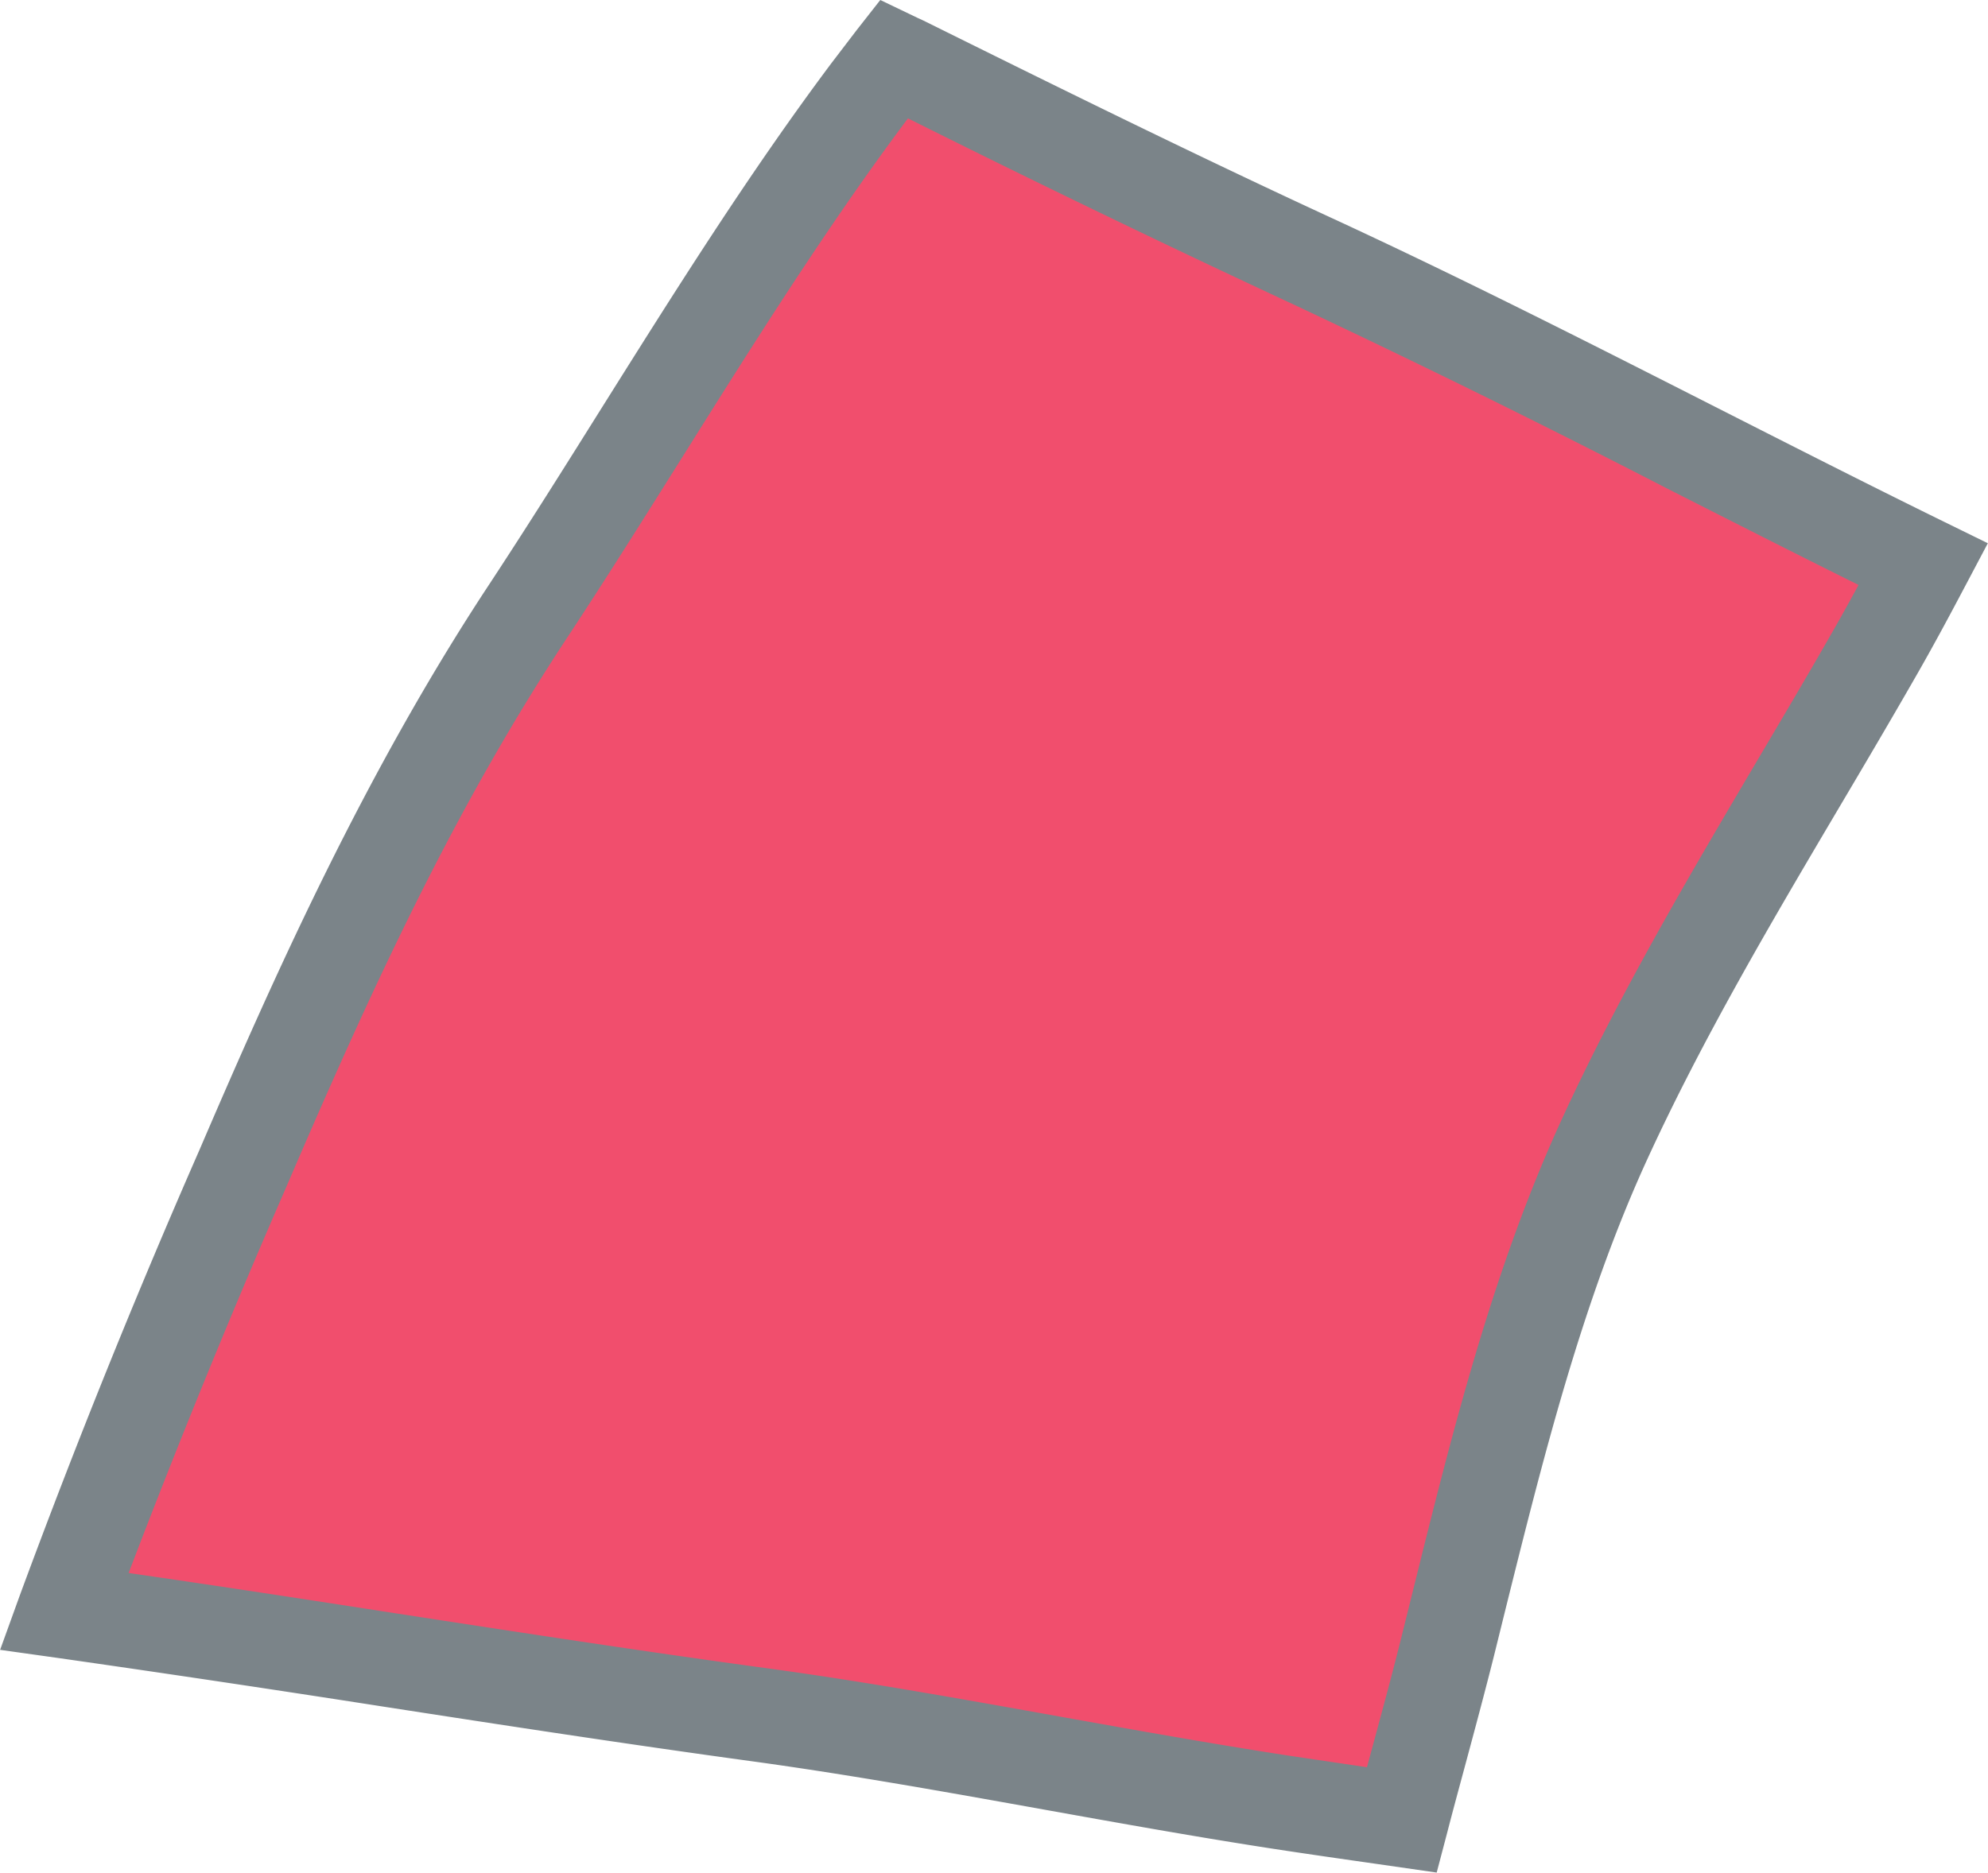
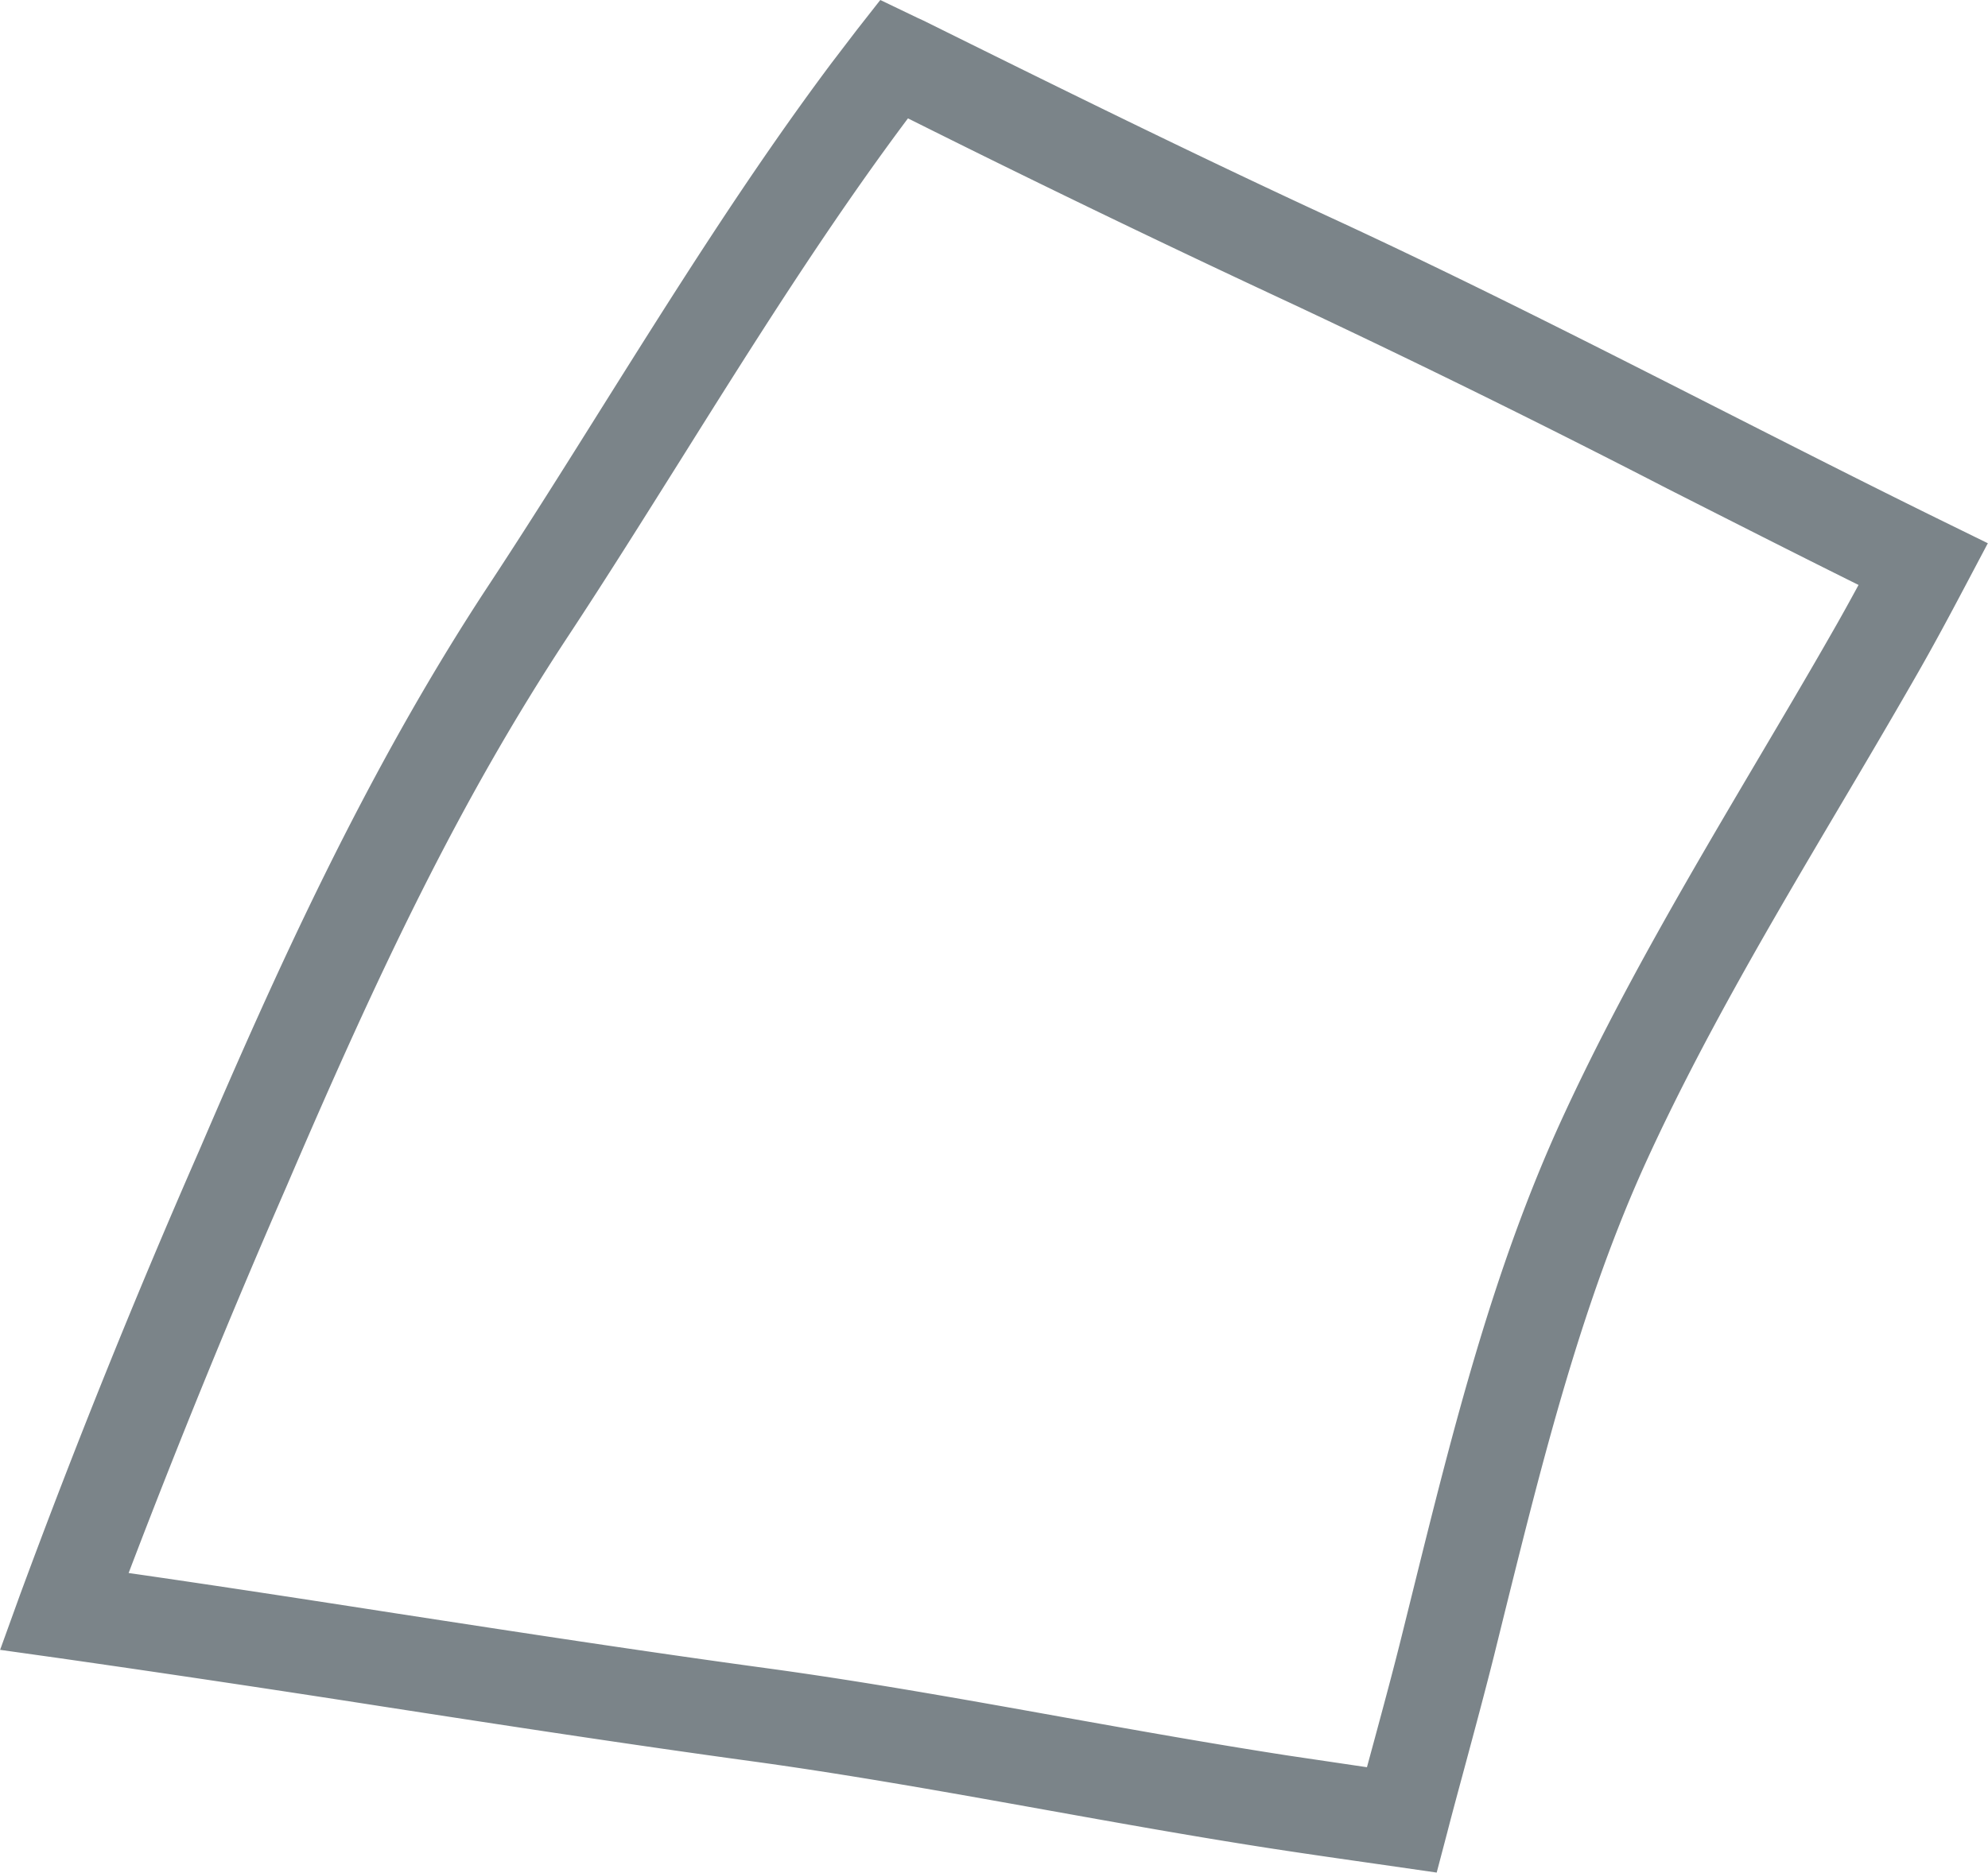
<svg xmlns="http://www.w3.org/2000/svg" width="12.055" height="11.359" viewBox="0 0 12.055 11.359">
-   <path d="M7.773 10.933c-1.061-.163-2.109-.386-3.174-.532-1.406-.192-2.805-.429-4.21-.626.328-.908.702-1.798 1.083-2.685.506-1.179 1.021-2.304 1.728-3.379.69-1.049 1.321-2.153 2.073-3.159l.148-.194.052.024c.827.41 1.65.816 2.489 1.203 1.251.577 2.465 1.231 3.702 1.837-.1.189-.201.377-.307.562-.555.968-1.158 1.908-1.625 2.924-.448.975-.69 2.028-.949 3.064-.087.347-.187.704-.283 1.067-.243-.035-.485-.069-.728-.107z" fill="#f14e6d" />
  <path d="M0 10.009l.12-.332a48.79 48.79 0 011.089-2.701c.454-1.057 1-2.281 1.752-3.423.233-.354.464-.722.687-1.078.439-.699.892-1.422 1.396-2.095l.152-.199L5.338 0l.225.108.037.017c.759.376 1.619.802 2.481 1.2.775.358 1.547.75 2.293 1.129.463.235.942.479 1.415.711l.265.13-.138.261c-.083.157-.193.364-.312.57-.148.258-.299.514-.45.769-.406.687-.826 1.398-1.163 2.132-.398.867-.635 1.823-.865 2.747l-.066.267c-.055.219-.116.446-.175.665-.036.134-.073.269-.108.405l-.065.247-.354-.051c-.21-.03-.42-.06-.629-.092-.469-.072-.941-.157-1.398-.239-.58-.104-1.18-.212-1.771-.293-.746-.102-1.502-.218-2.232-.331a156.1 156.1 0 00-1.979-.296L0 10.007zM5.506.718l-.004.005c-.49.655-.937 1.368-1.369 2.057-.225.358-.457.729-.694 1.088-.655.996-1.138 2.014-1.704 3.334A53.857 53.857 0 00.78 9.541c.549.079 1.1.164 1.635.247.728.112 1.482.228 2.223.329.604.082 1.209.191 1.795.296.453.081.922.165 1.383.236l.473.07.044-.162c.06-.222.119-.44.172-.655l.066-.266c.236-.95.48-1.933.9-2.848.349-.76.777-1.484 1.19-2.184.15-.254.3-.507.446-.763.057-.099.112-.199.163-.293-.389-.193-.778-.391-1.157-.583a68.518 68.518 0 00-2.273-1.12A92.17 92.17 0 015.504.717z" fill="#7b8489" />
</svg>